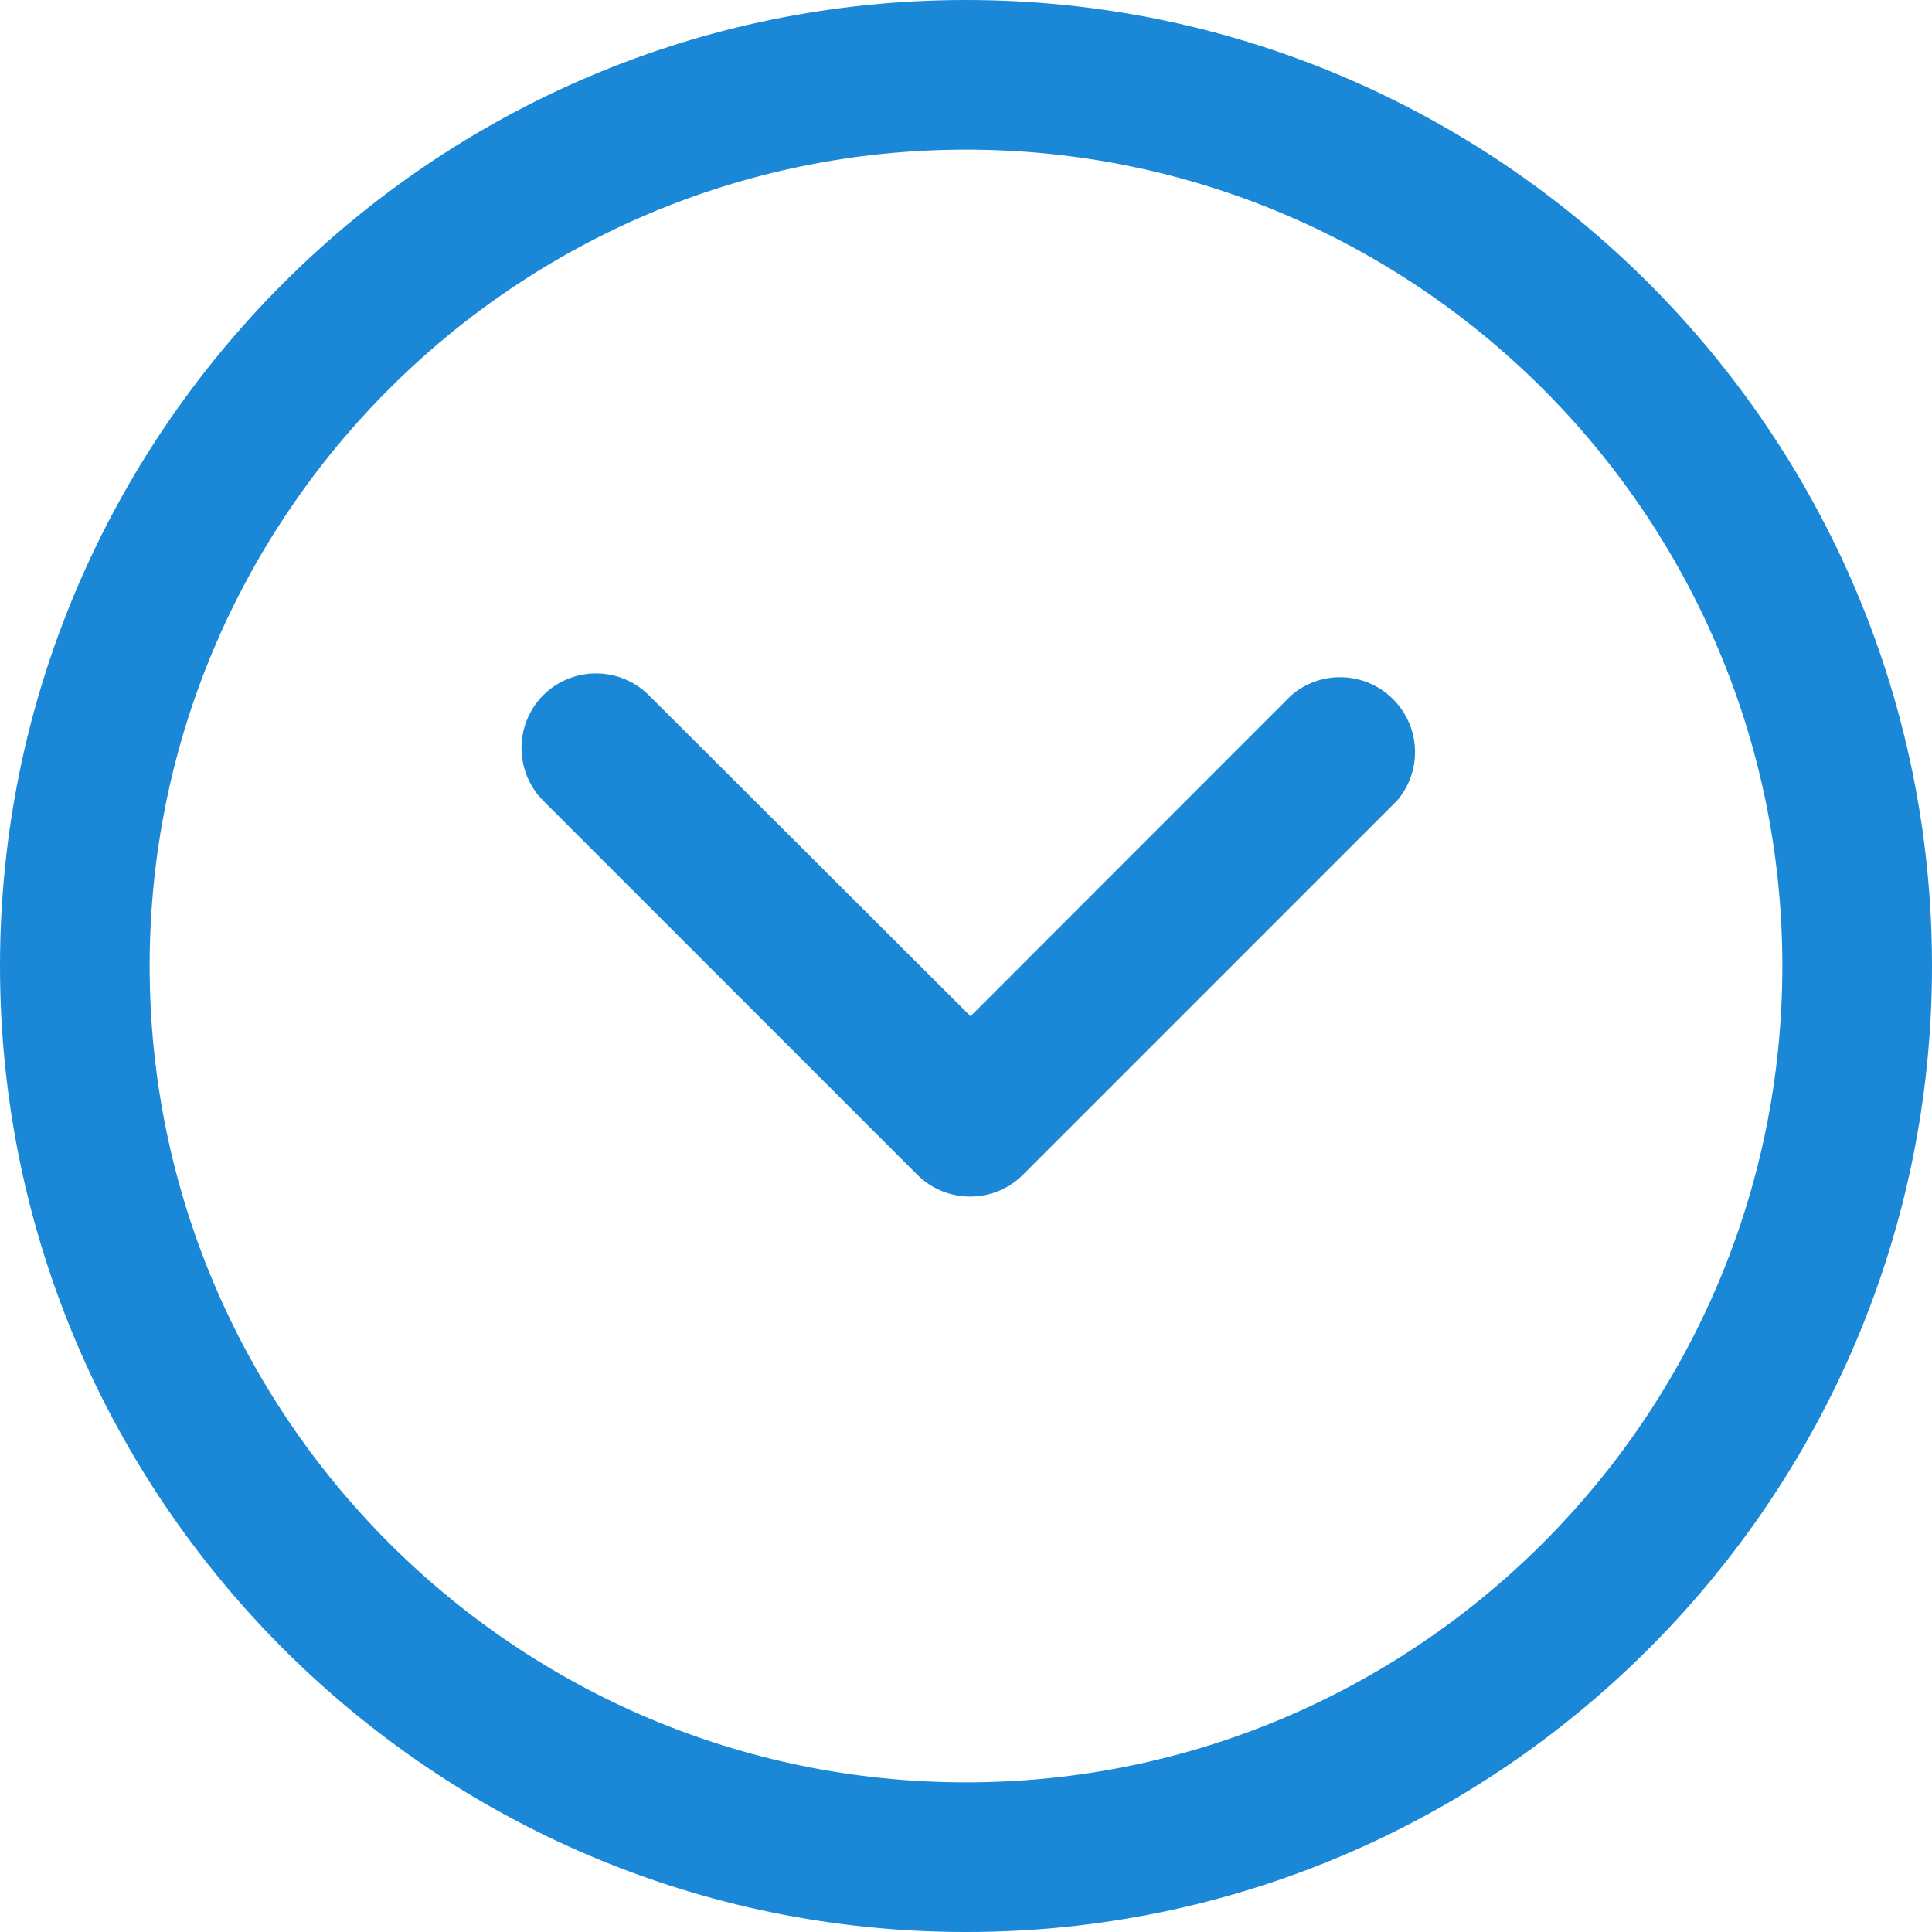
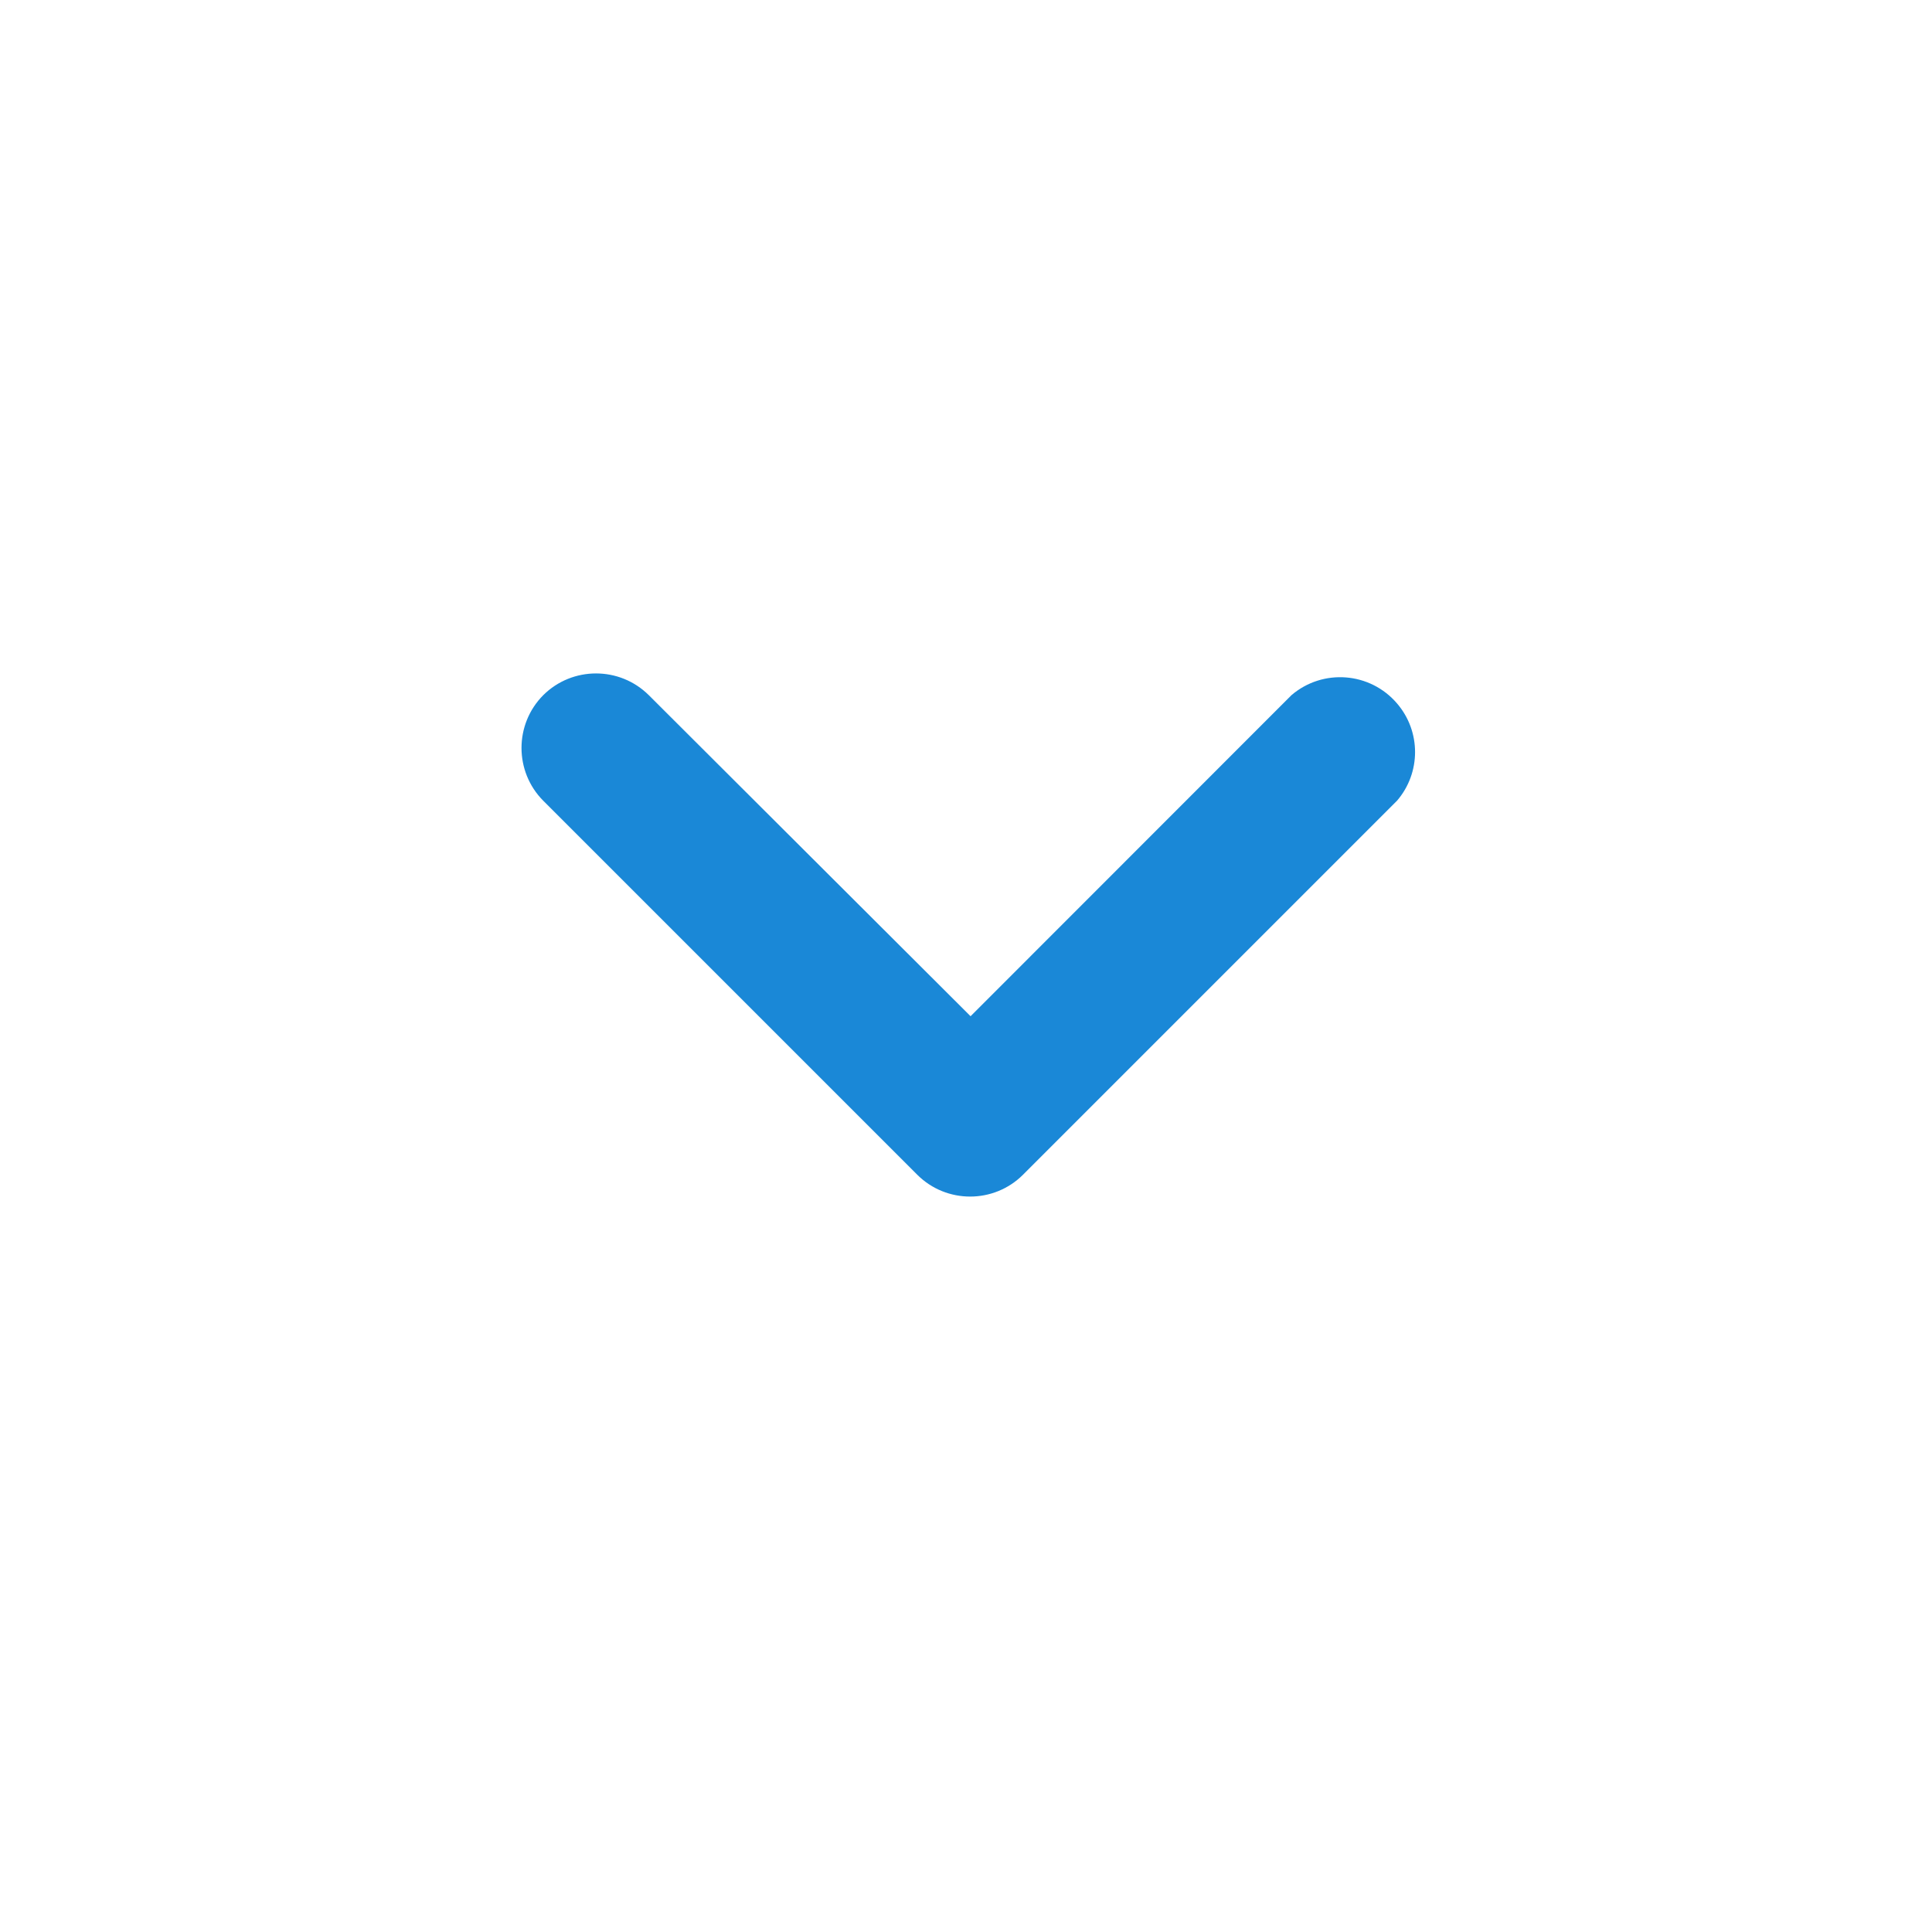
<svg xmlns="http://www.w3.org/2000/svg" width="11" height="11" viewBox="0 0 11 11" fill="none">
-   <path d="M5.5 0C2.467 0 0 2.467 0 5.5C0 8.533 2.467 11 5.5 11C8.533 11 11 8.532 11 5.5C11 2.468 8.533 0 5.5 0ZM5.5 10.148C2.937 10.148 0.852 8.063 0.852 5.5C0.852 2.937 2.937 0.852 5.5 0.852C8.063 0.852 10.148 2.937 10.148 5.5C10.148 8.063 8.063 10.148 5.5 10.148Z" fill="#1A88D7" />
  <path d="M3.093 4.559L5.223 6.689C5.389 6.854 5.658 6.854 5.824 6.689L7.954 4.559C8.091 4.4 8.091 4.164 7.954 4.005C7.801 3.826 7.532 3.805 7.353 3.958L5.526 5.786L3.694 3.958C3.528 3.793 3.259 3.793 3.093 3.958C2.928 4.124 2.928 4.393 3.093 4.559Z" fill="#1A88D7" />
</svg>